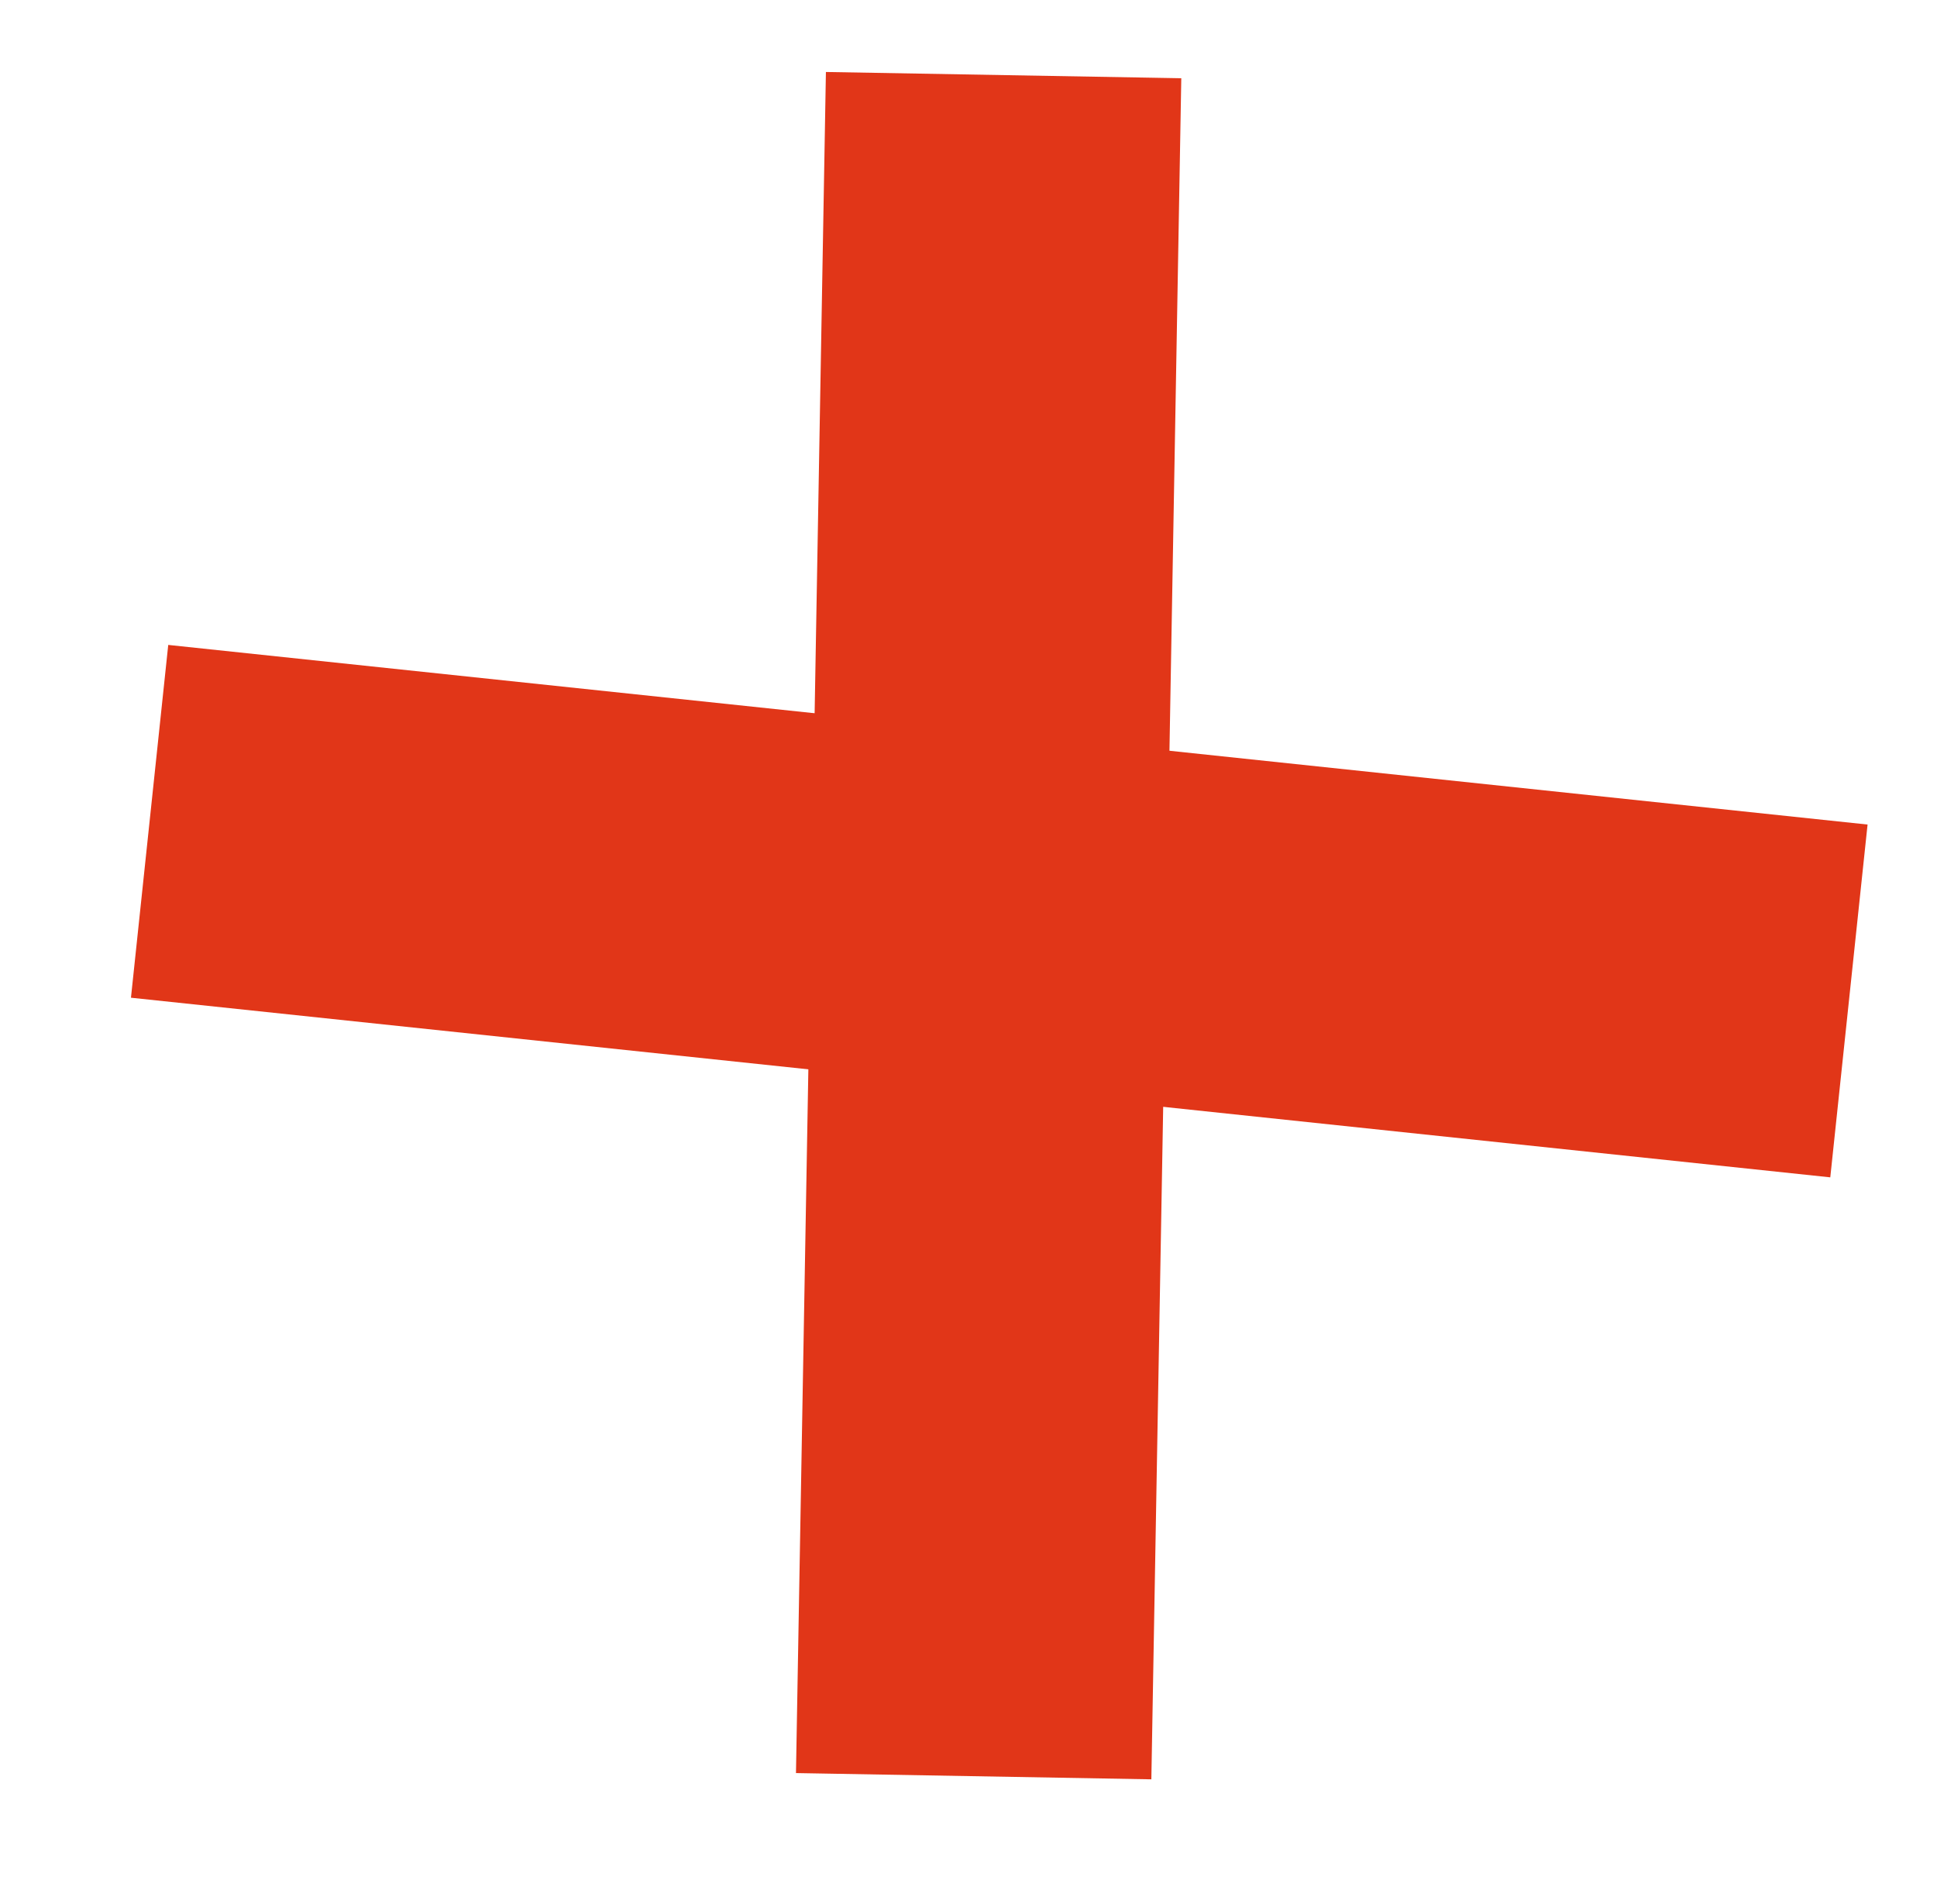
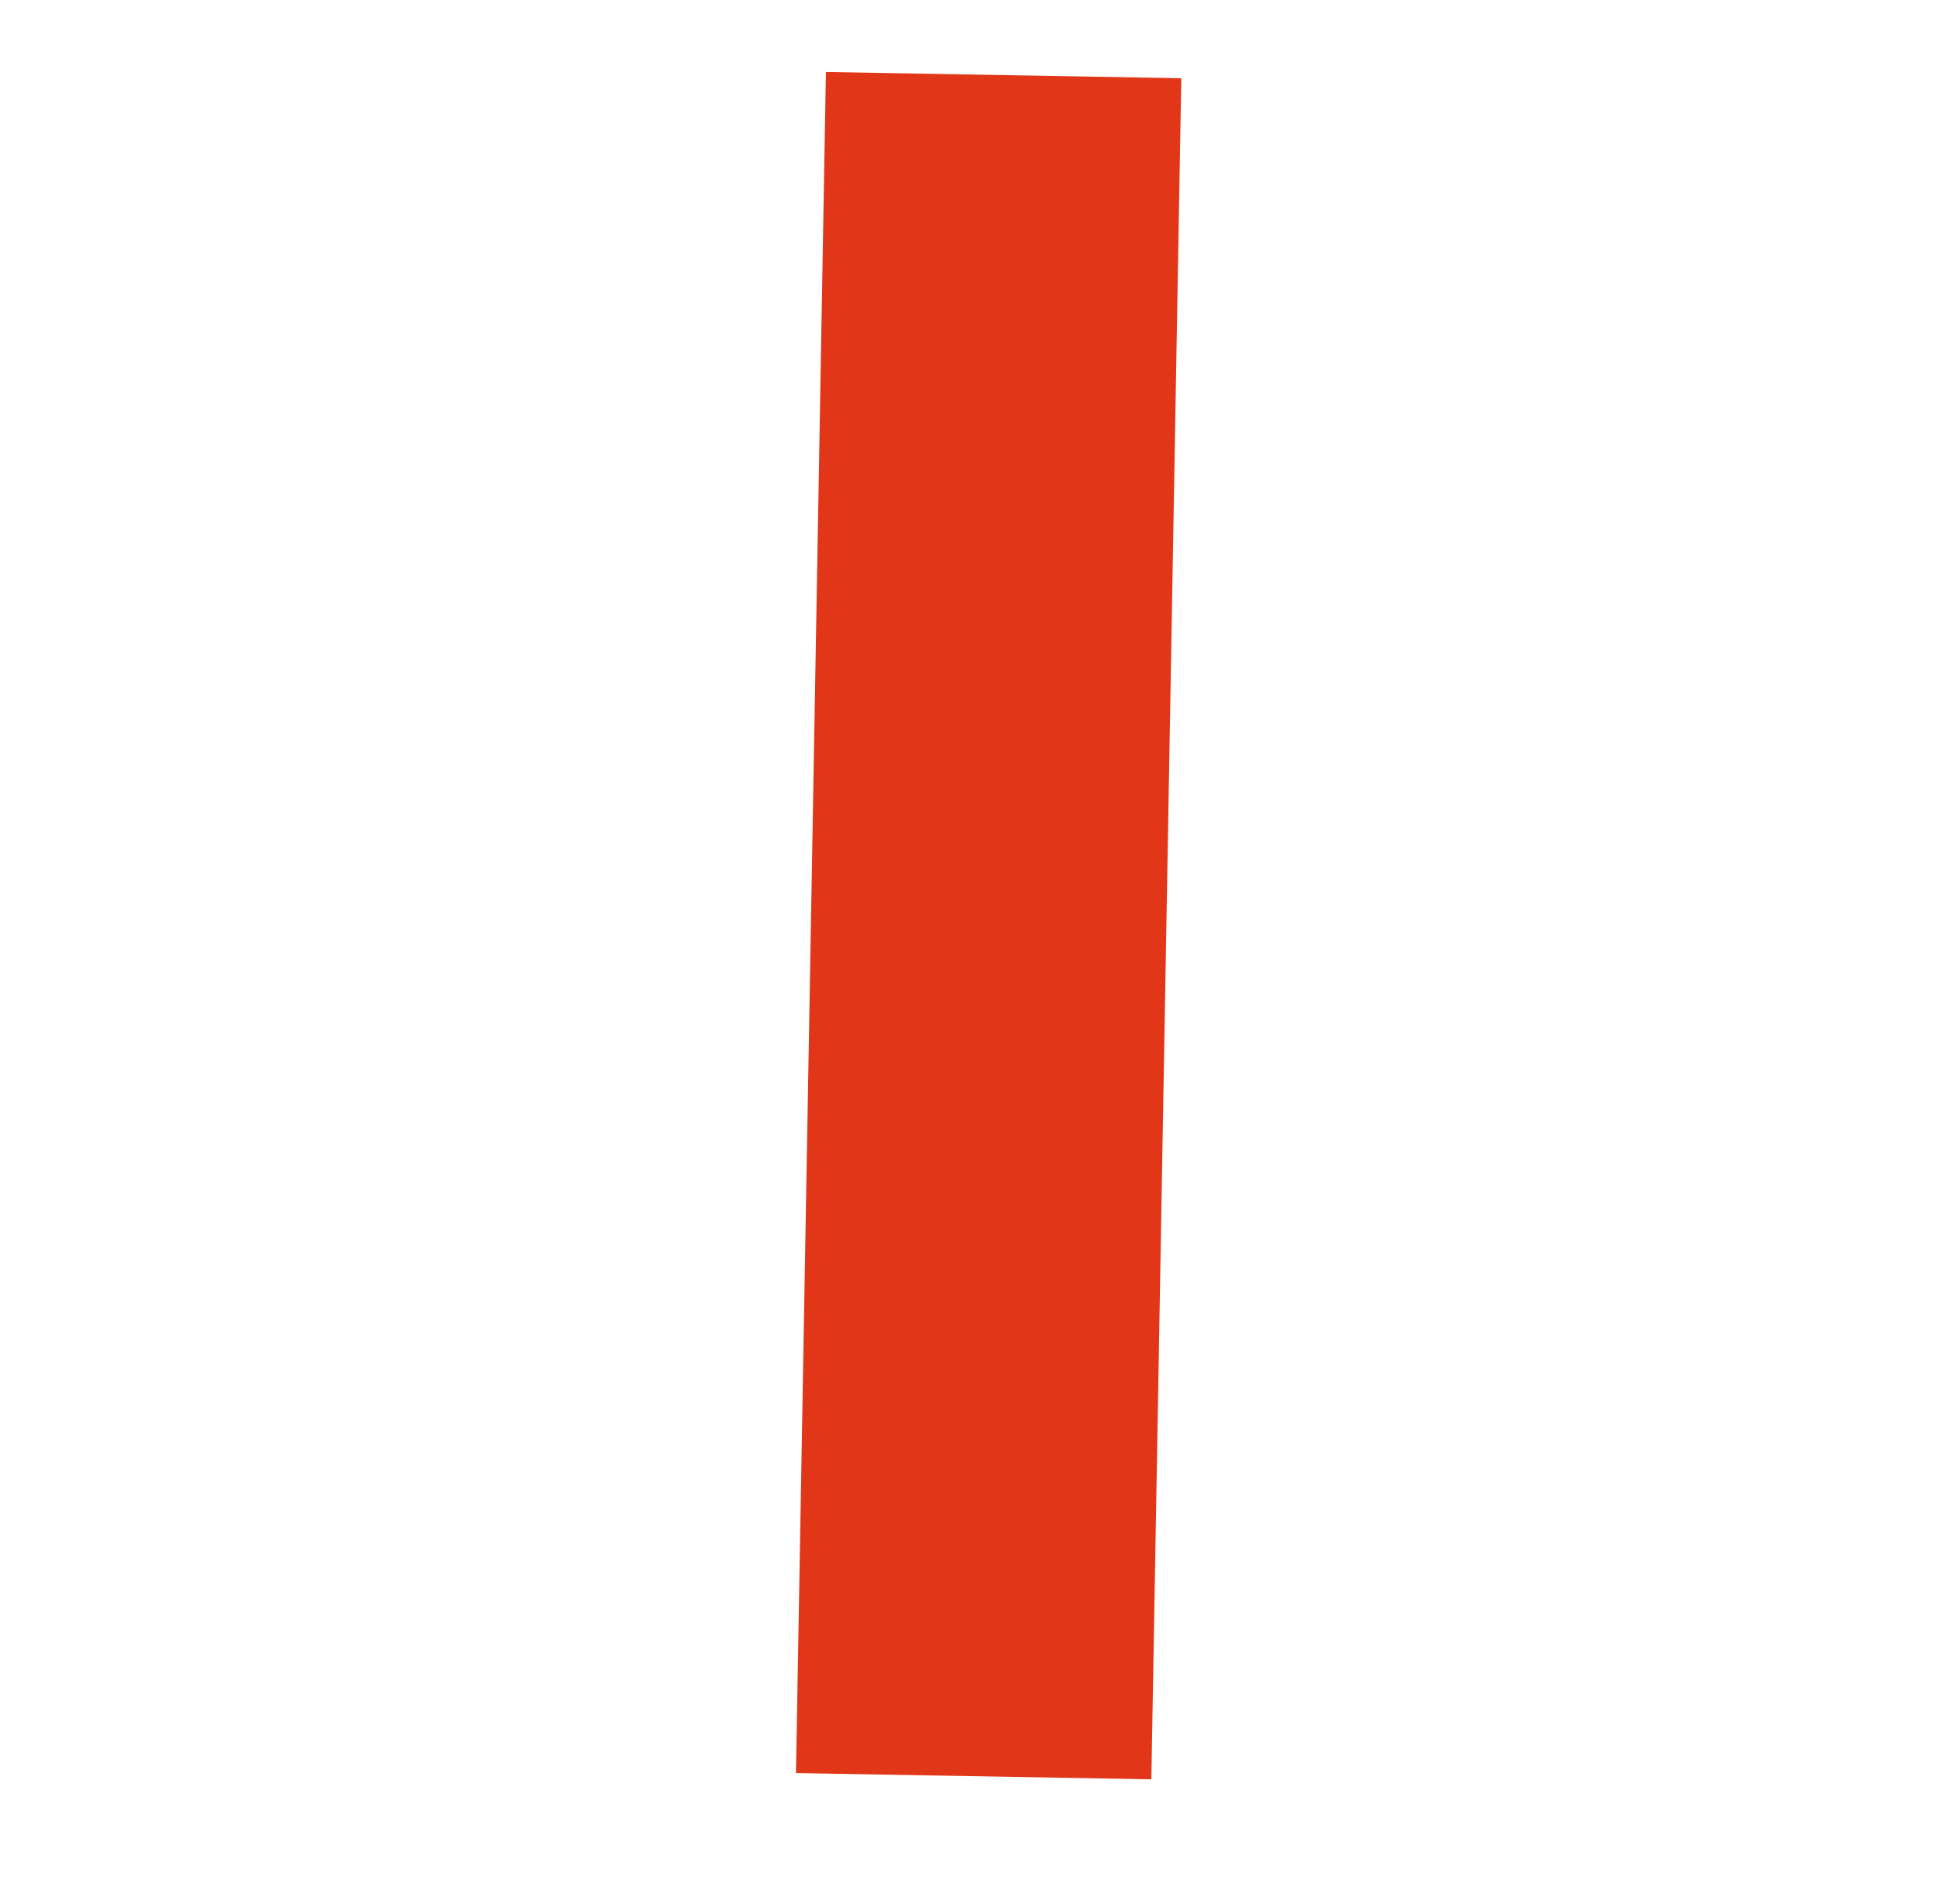
<svg xmlns="http://www.w3.org/2000/svg" version="1.1" id="Layer_1" x="0px" y="0px" viewBox="0 0 83.74 82.31" style="enable-background:new 0 0 83.74 82.31;" xml:space="preserve">
  <style type="text/css">
	.st0{fill:#E13618;}
</style>
  <g id="Group_280" transform="translate(-2663.433 -4208.635) rotate(-13)">
-     <rect id="Rectangle_780" x="1672.25" y="4712.72" transform="matrix(-0.326 0.945 -0.945 -0.326 6717.758 4708.87)" class="st0" width="15.34" height="73.9" />
    <rect id="Rectangle_781" x="1643.03" y="4741.71" transform="matrix(-0.242 0.97 -0.97 -0.242 6694.504 4268.448)" class="st0" width="73.56" height="15.37" />
  </g>
</svg>